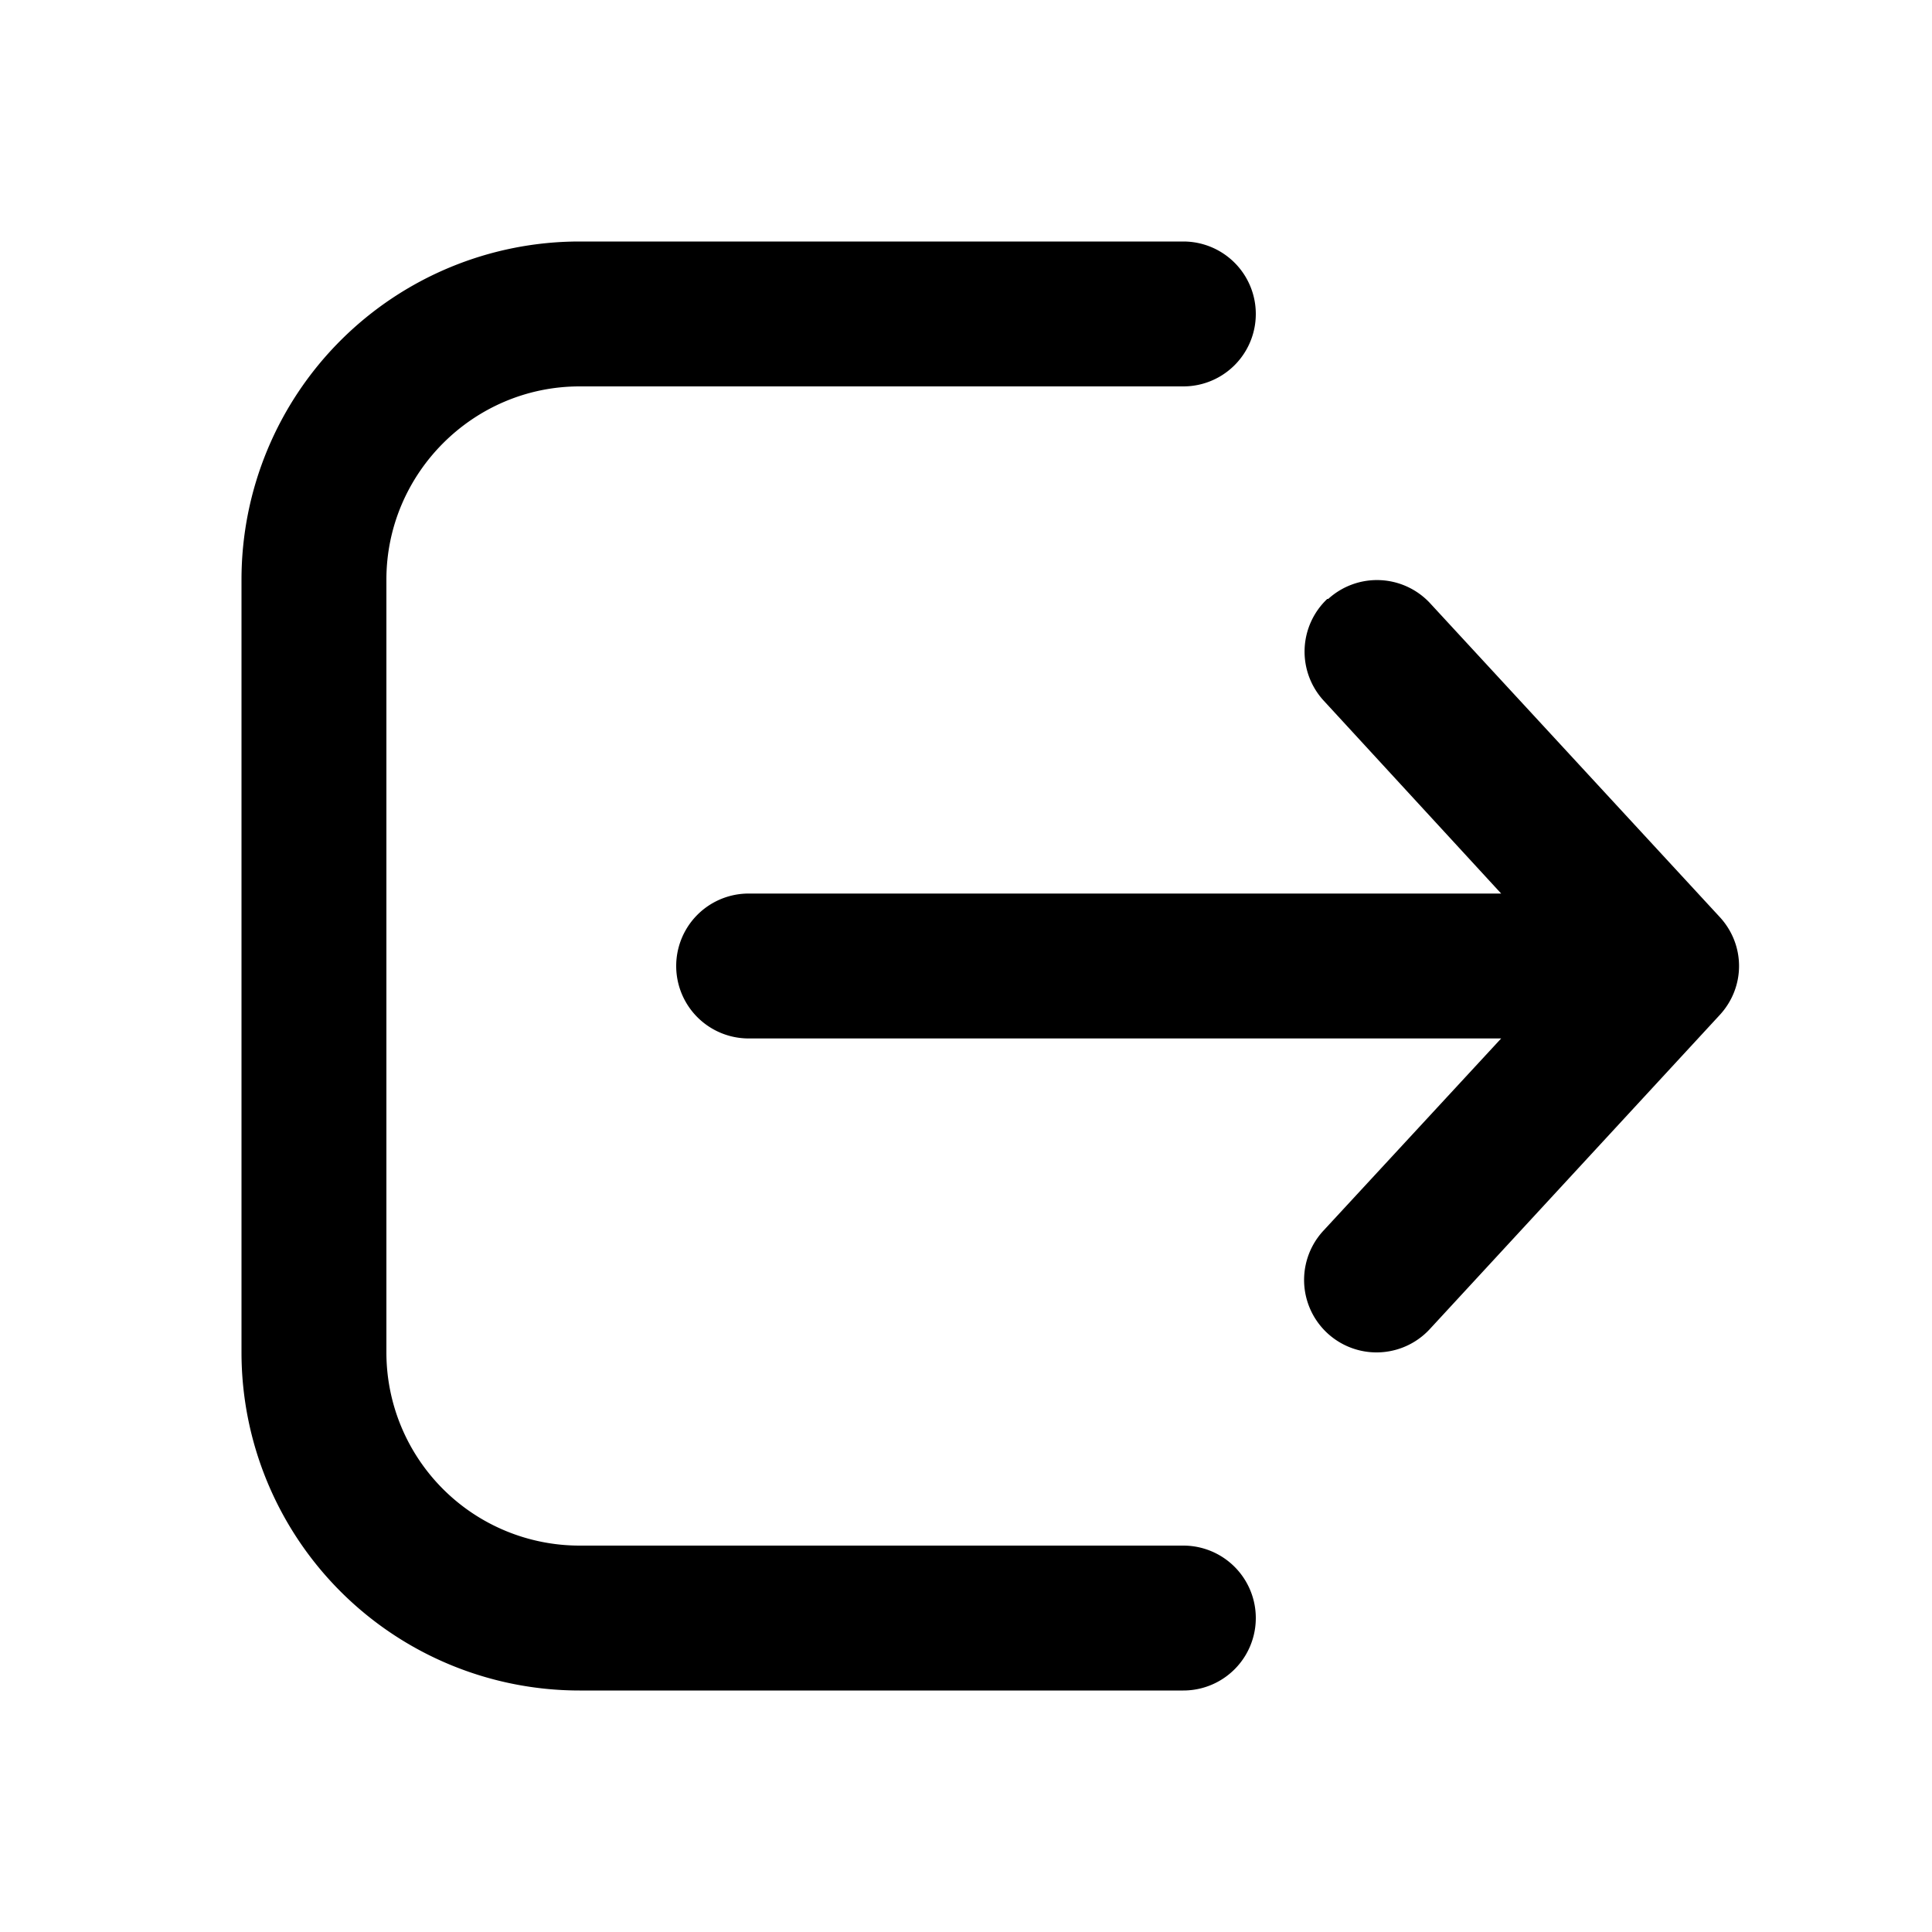
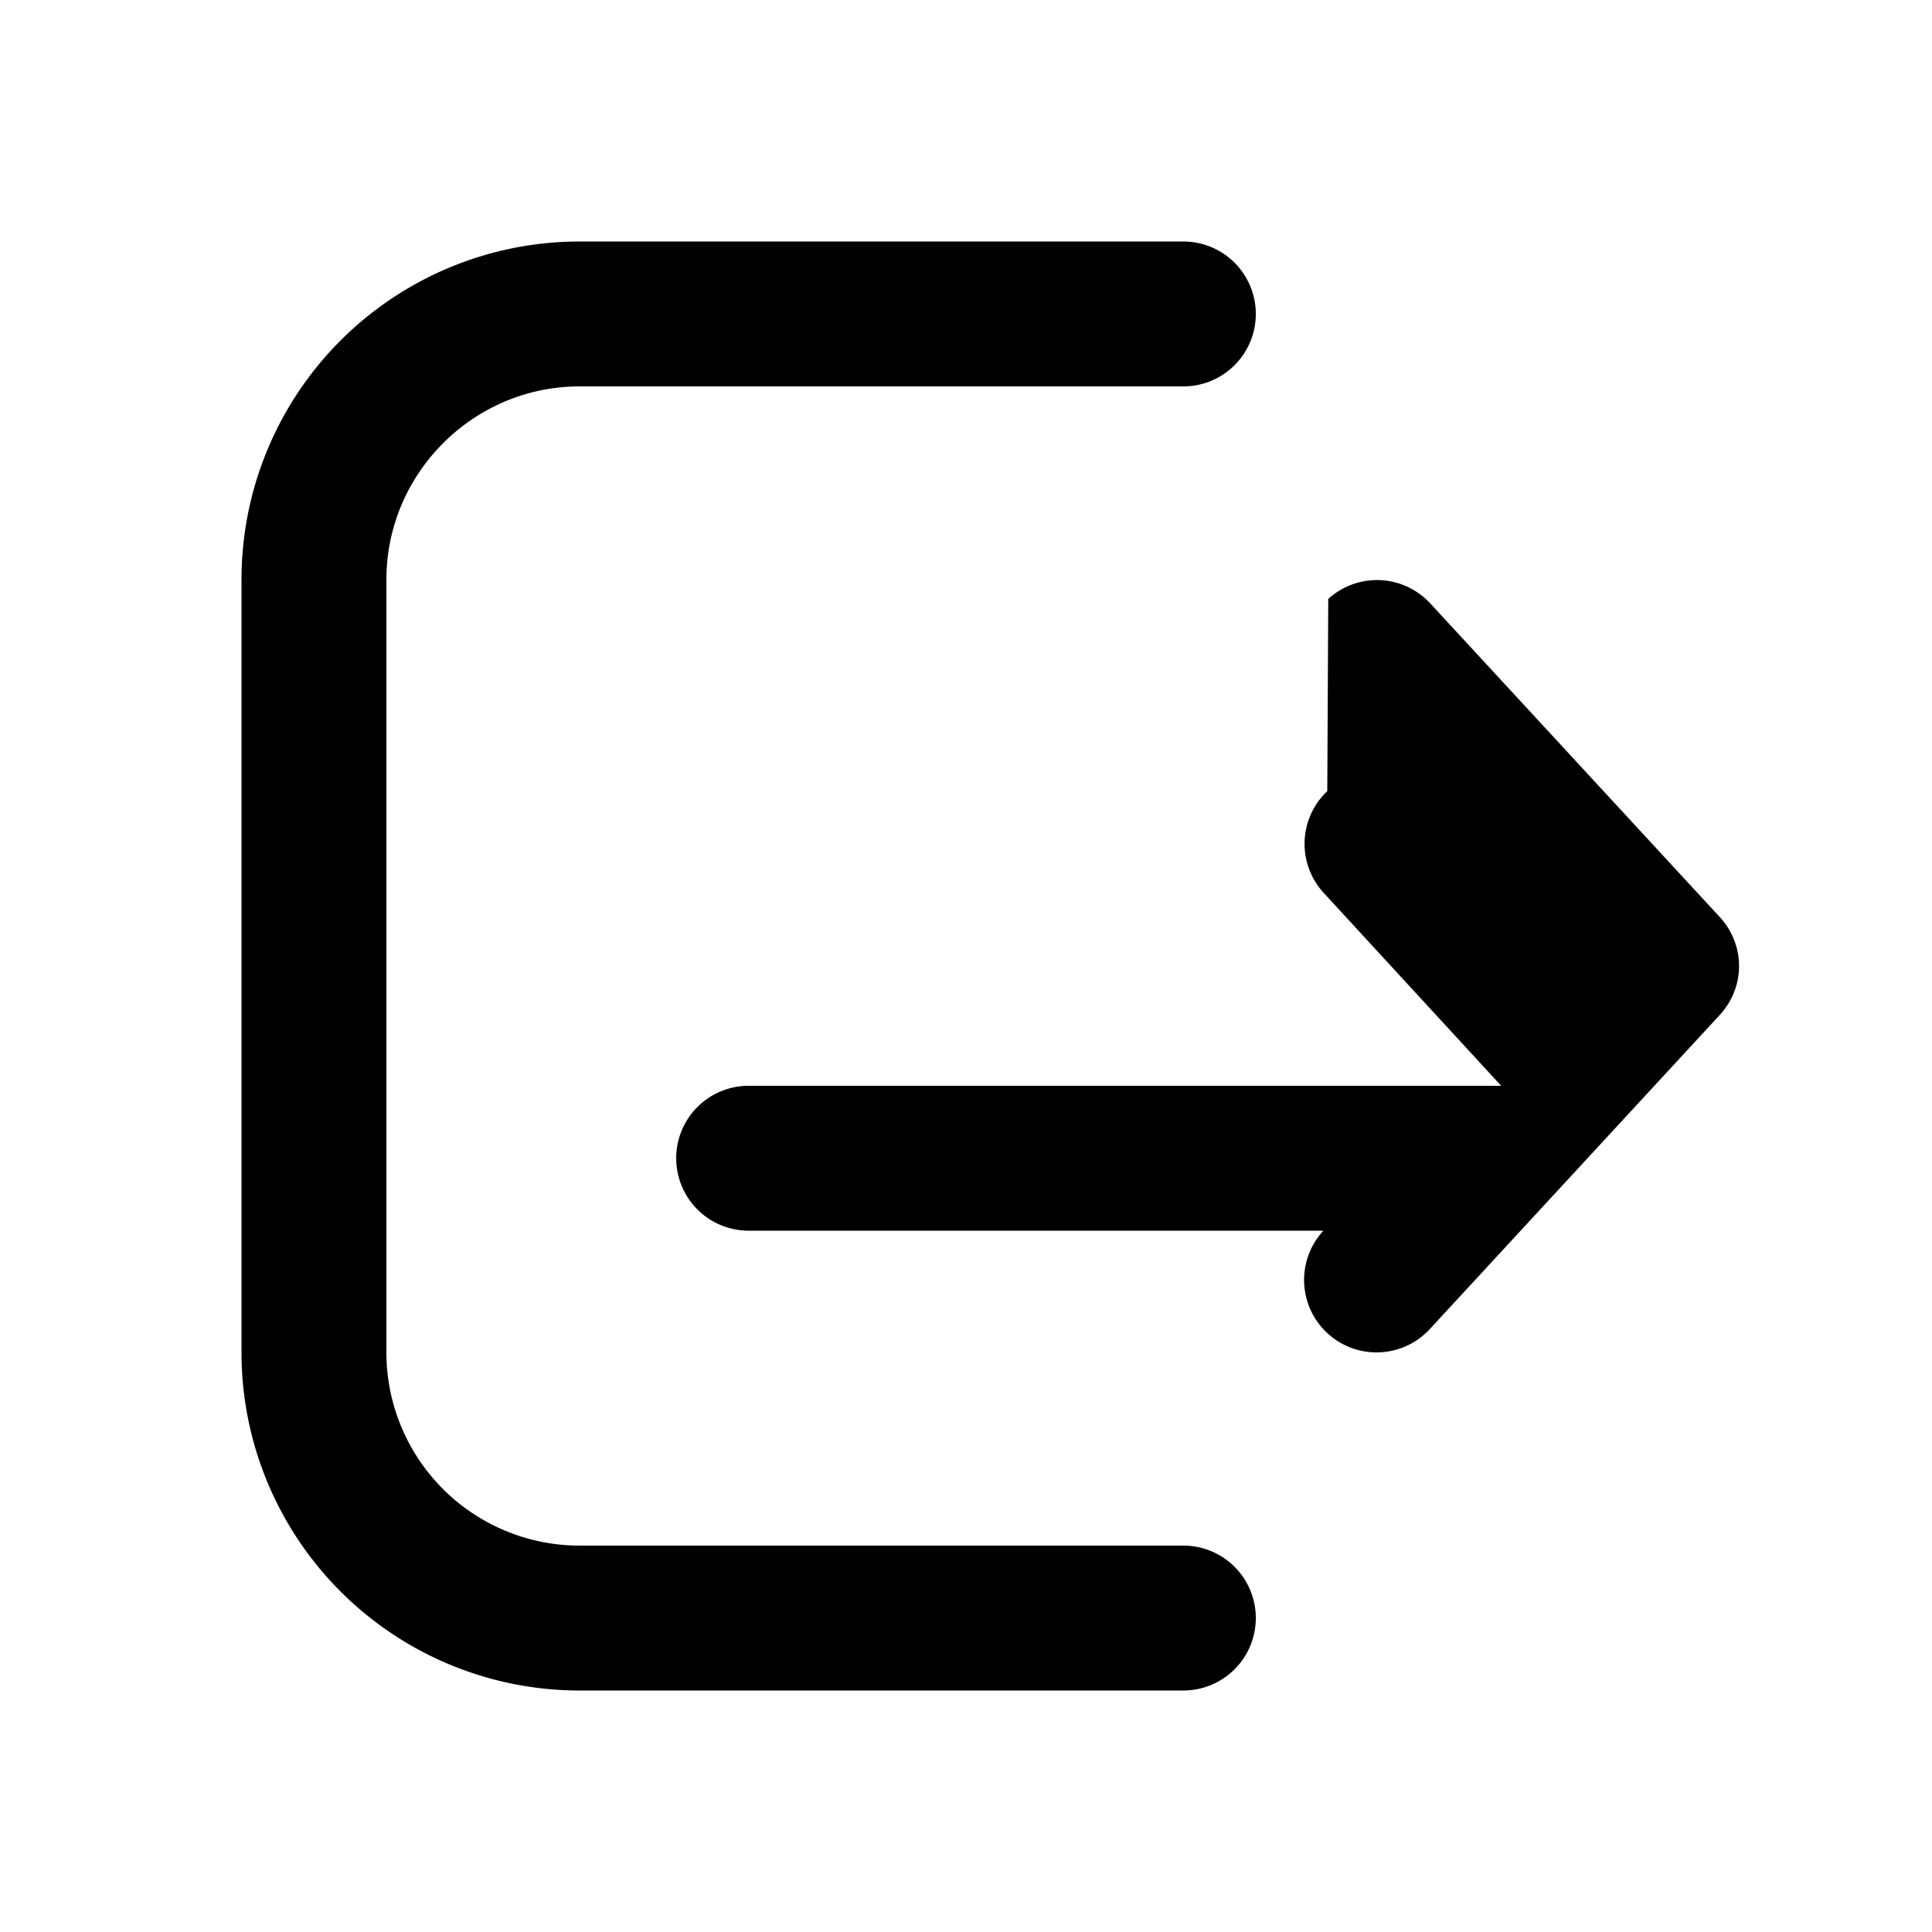
<svg xmlns="http://www.w3.org/2000/svg" width="20" height="20" viewBox="0 0 20 20">
-   <path d="M12.25 17.5a.75.75 0 0 0 0-1.5H6a2 2 0 0 1-2-2V6c0-1.1.9-2 2-2h6.25a.75.75 0 0 0 0-1.5H6A3.5 3.5 0 0 0 2.5 6v8A3.5 3.5 0 0 0 6 17.5h6.25Zm1.5-11.3a.75.75 0 0 1 1.05.04l3 3.25c.27.29.27.73 0 1.02l-3 3.25a.75.75 0 1 1-1.1-1.02l1.84-1.99H7.75a.75.75 0 0 1 0-1.5h7.79l-1.84-2a.75.75 0 0 1 .04-1.05Z" />
+   <path d="M12.25 17.5a.75.75 0 0 0 0-1.5H6a2 2 0 0 1-2-2V6c0-1.1.9-2 2-2h6.25a.75.75 0 0 0 0-1.5H6A3.5 3.5 0 0 0 2.5 6v8A3.5 3.5 0 0 0 6 17.5h6.25Zm1.5-11.3a.75.75 0 0 1 1.05.04l3 3.25c.27.29.27.73 0 1.02l-3 3.25a.75.75 0 1 1-1.1-1.02H7.75a.75.75 0 0 1 0-1.5h7.79l-1.84-2a.75.75 0 0 1 .04-1.05Z" />
</svg>